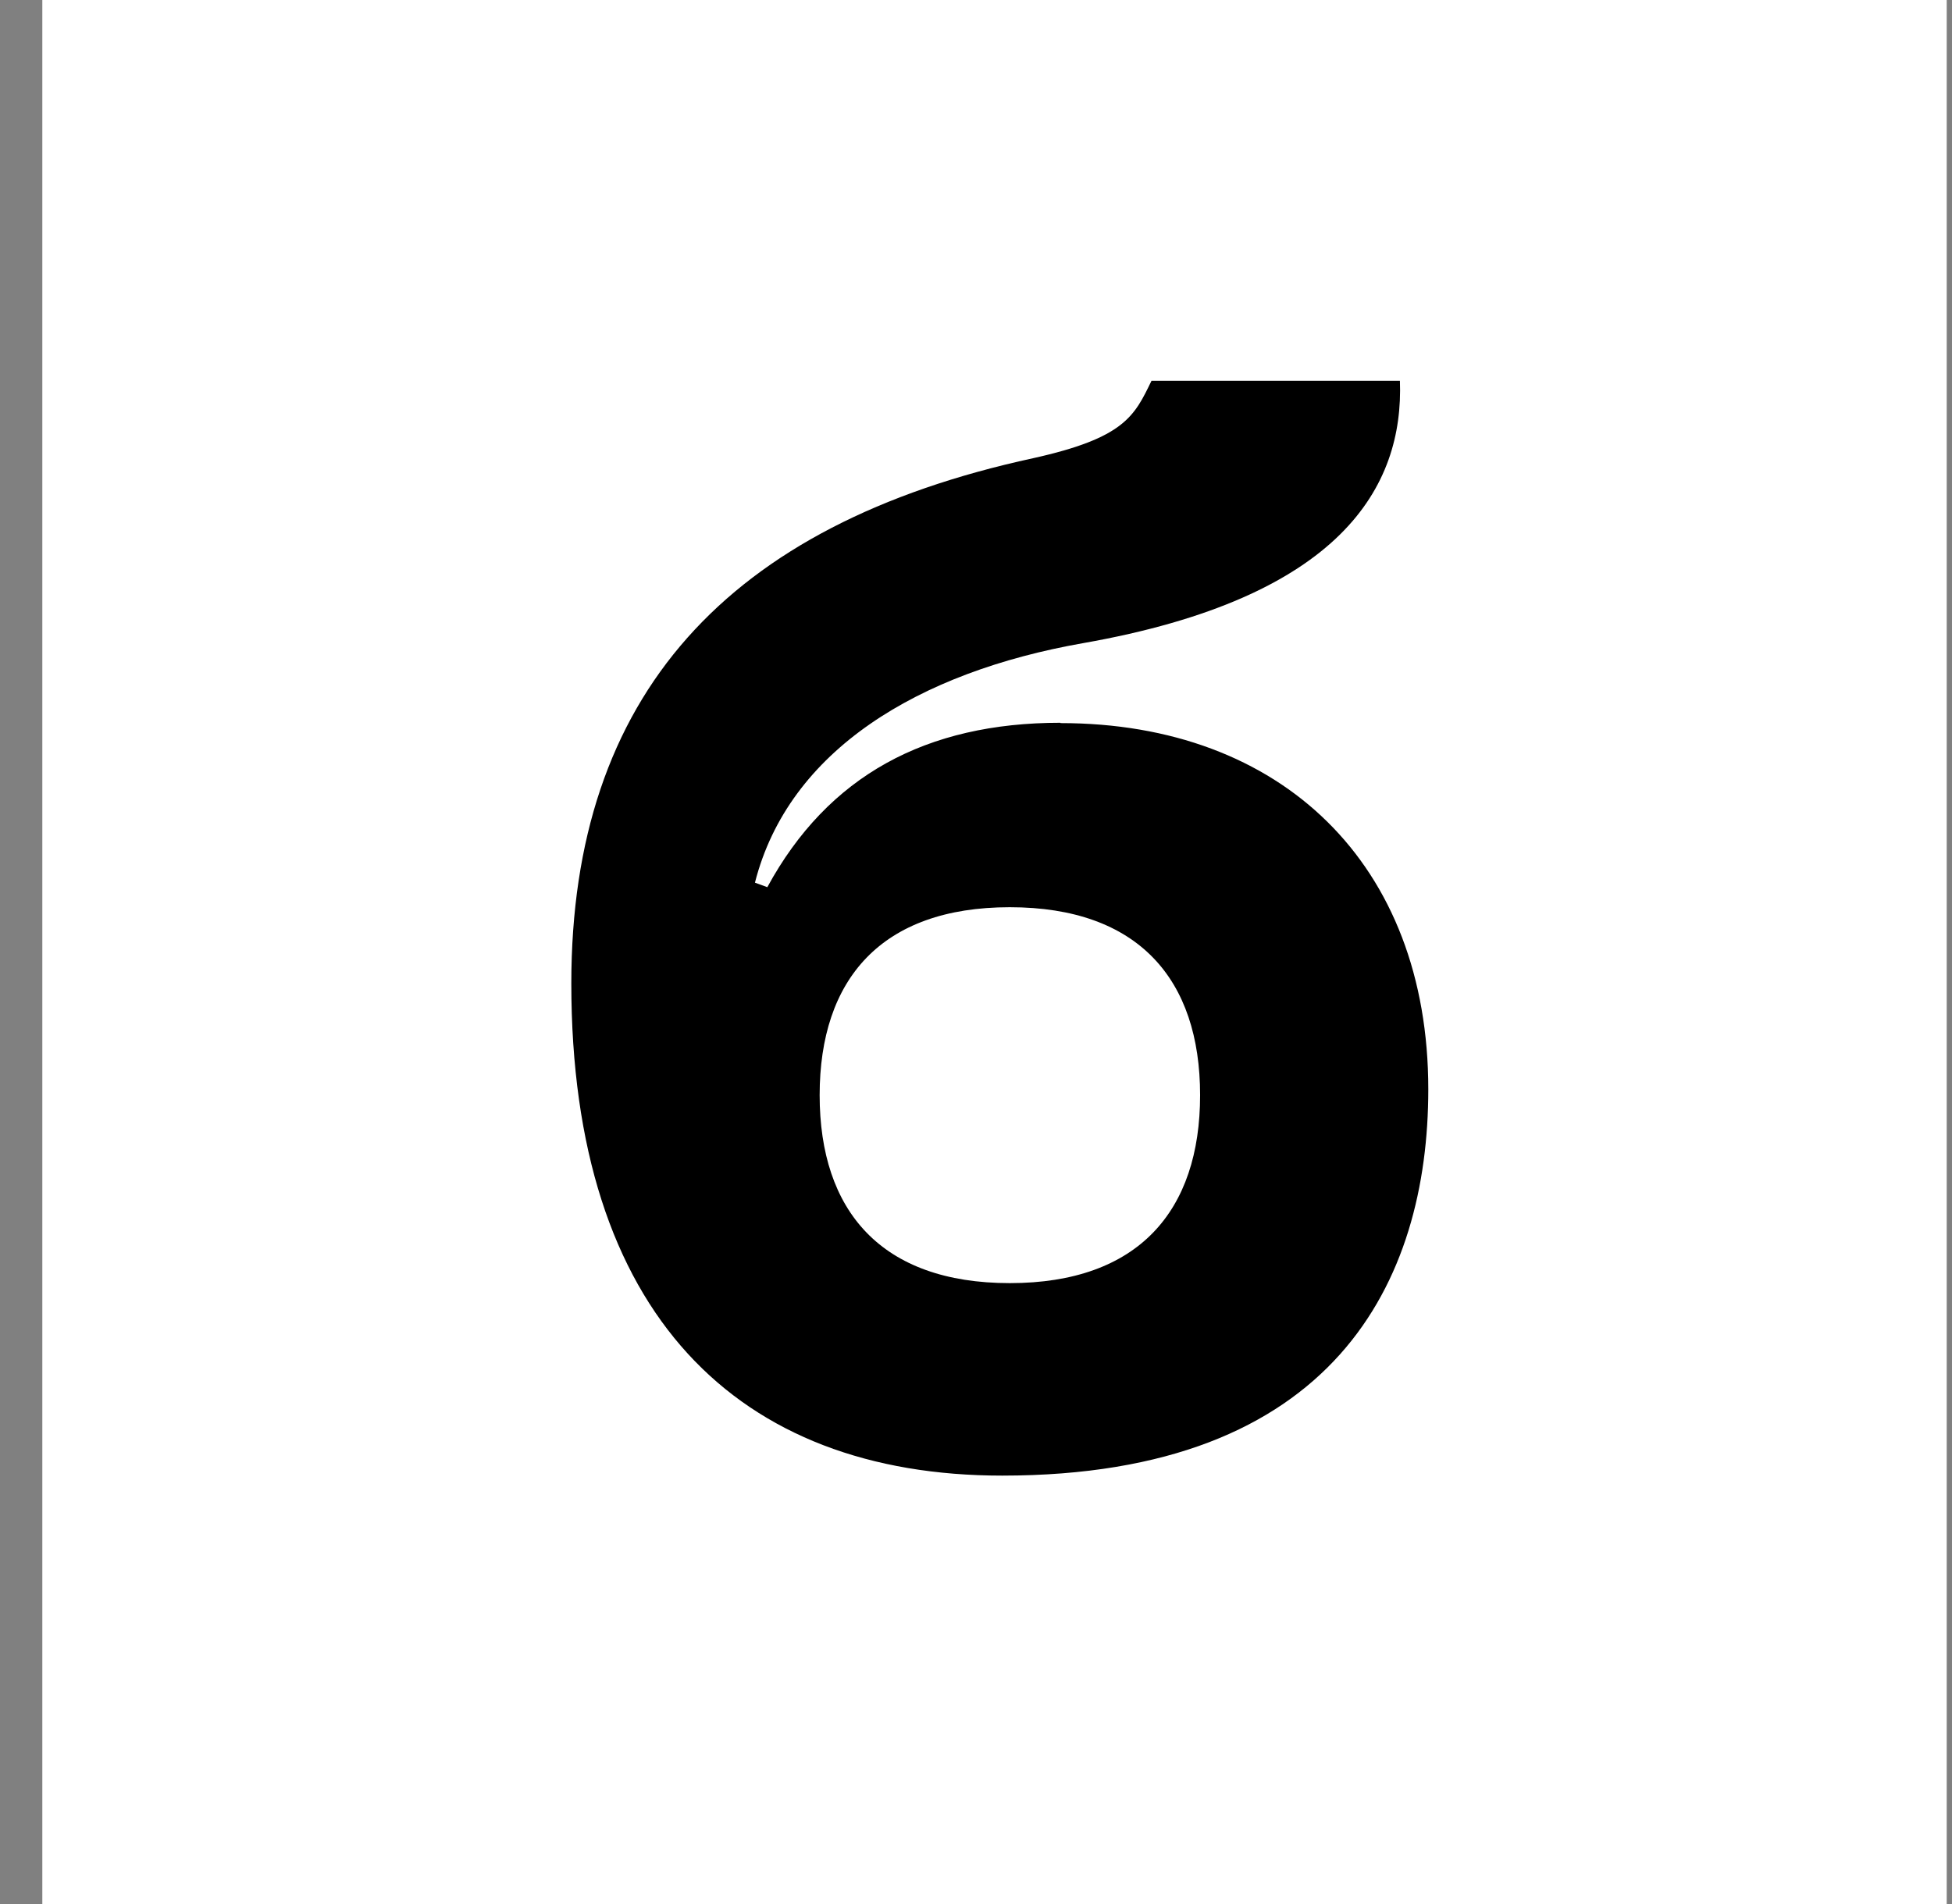
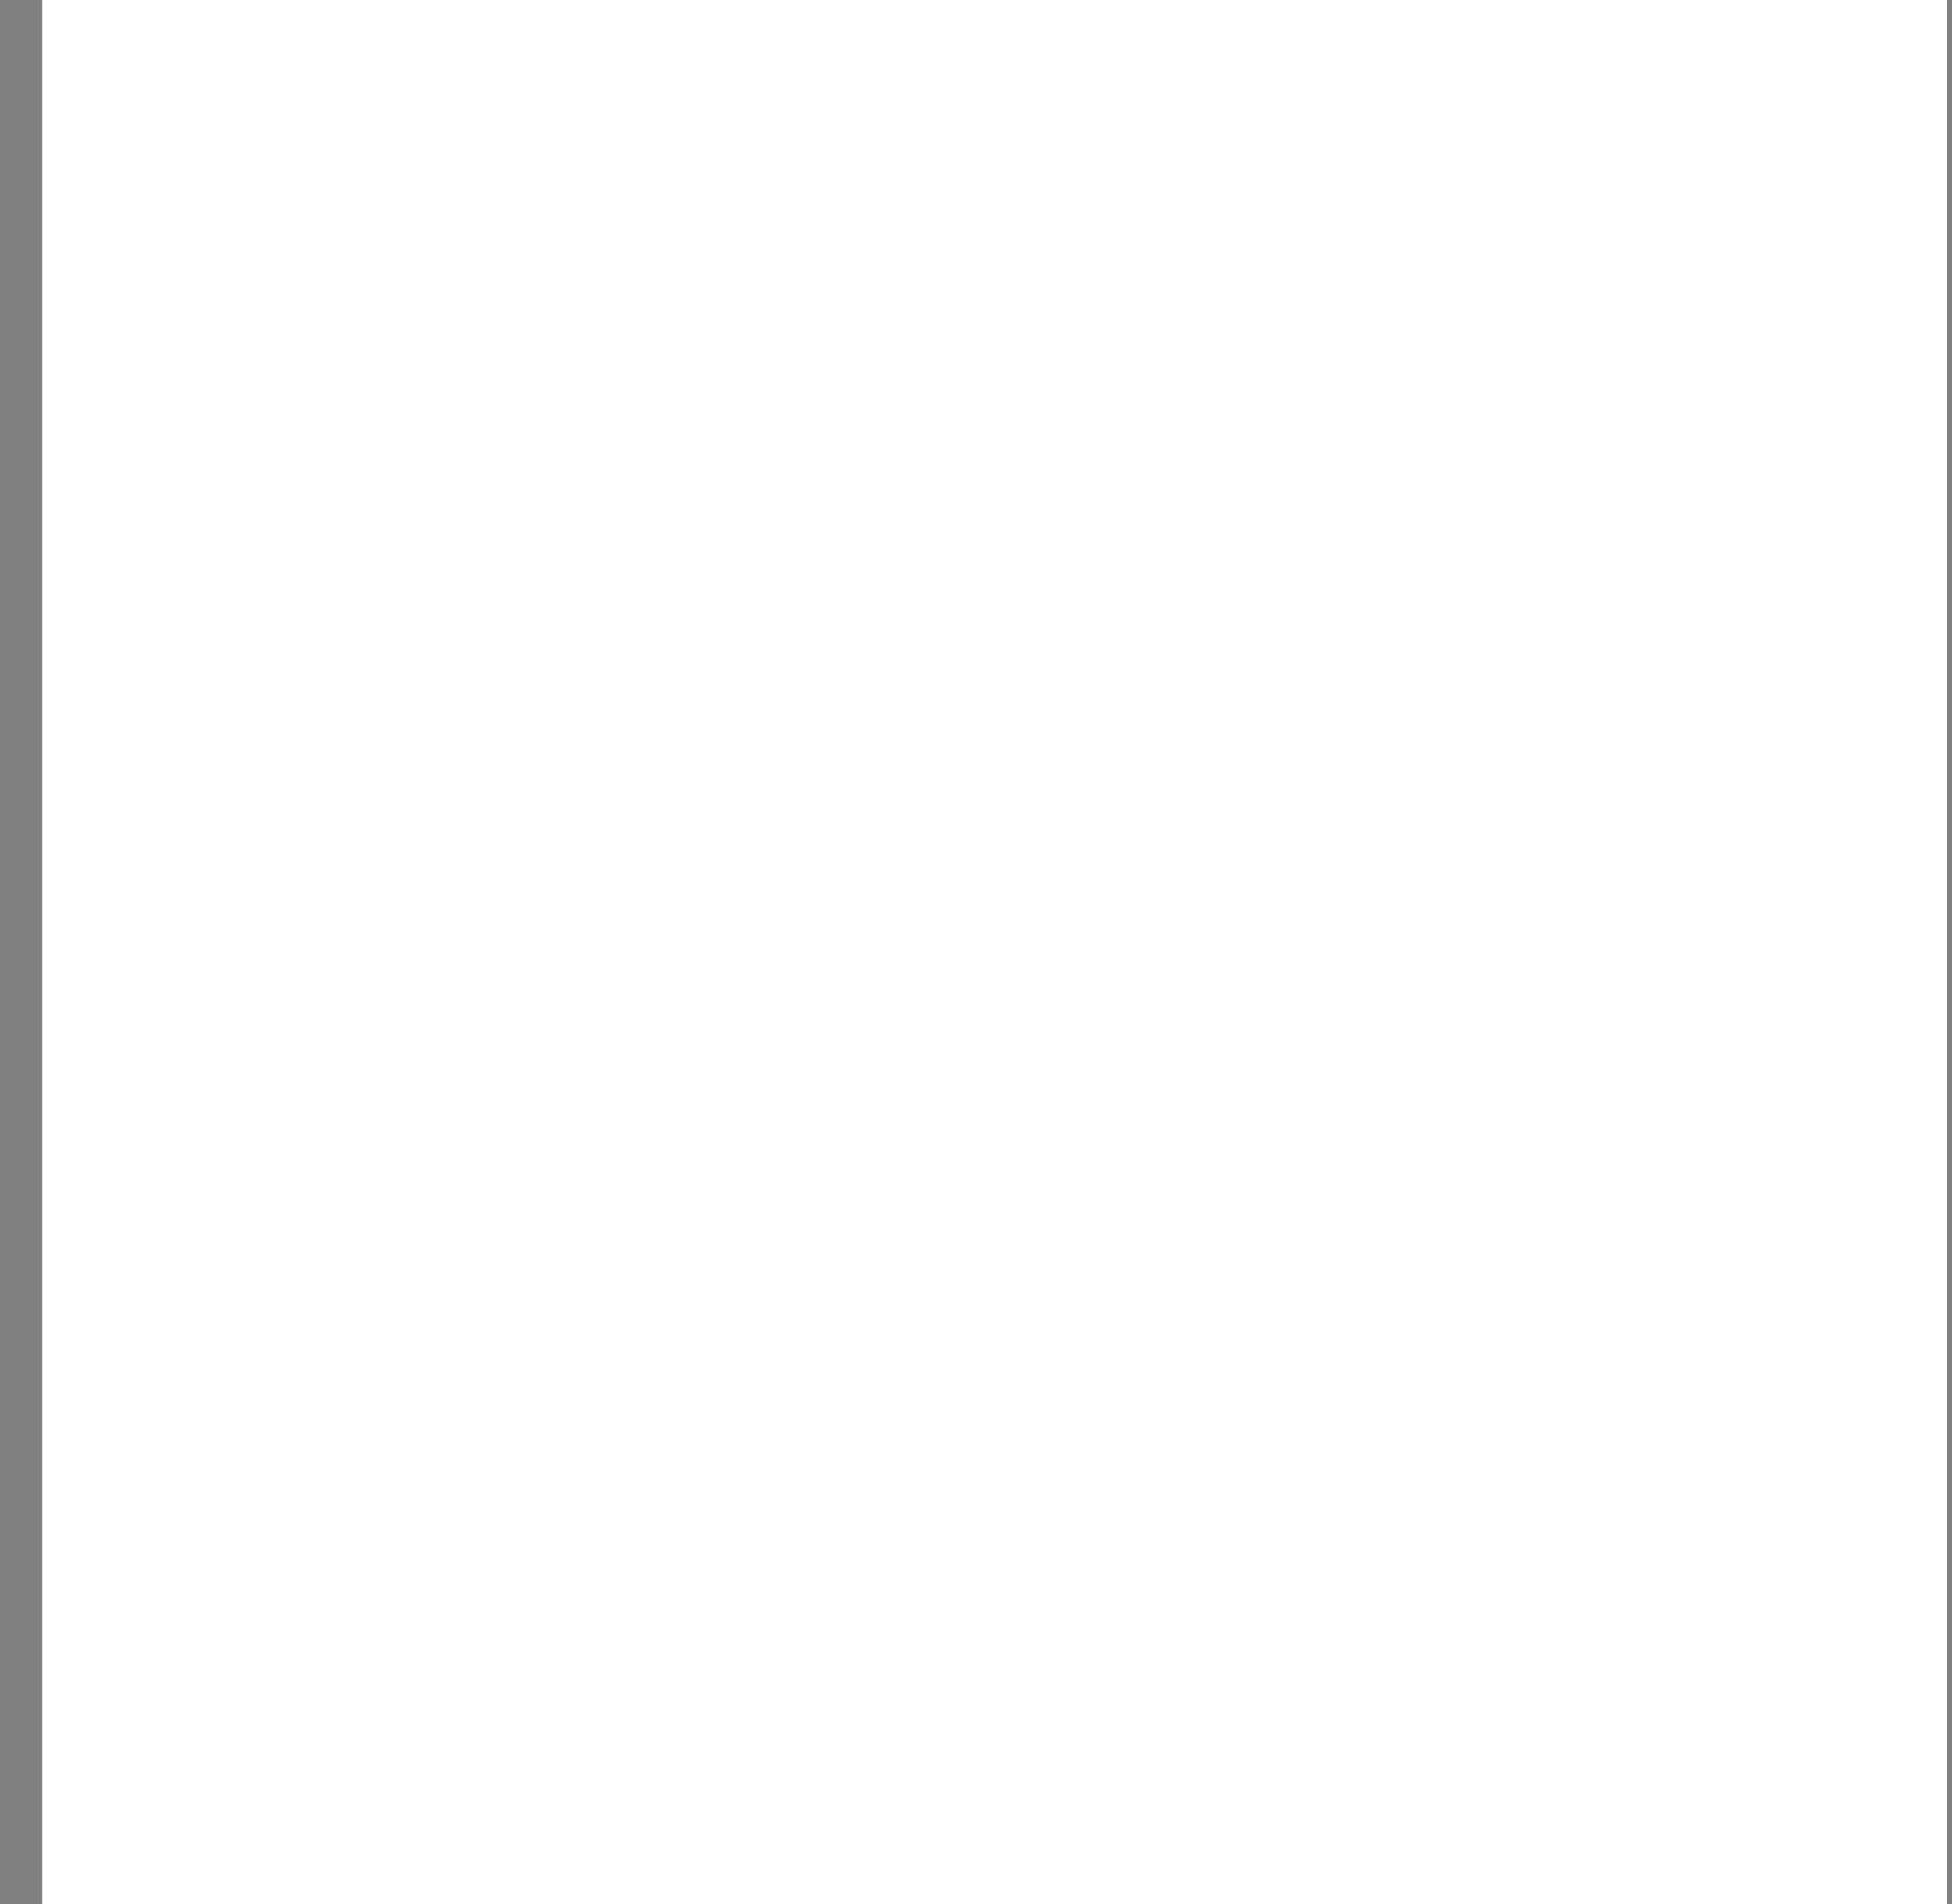
<svg xmlns="http://www.w3.org/2000/svg" width="41" height="40" viewBox="0 0 41 40" fill="none">
  <rect x="0" y="0" width="41" height="40" fill="#808080" stroke="none" />
  <rect width="40" height="40" transform="translate(0.889)" fill="white" />
-   <path d="M22.272 15.184C19.453 15.184 17.392 16.295 16.117 18.638L15.857 18.543C16.566 15.756 19.301 14.118 22.745 13.512C28.18 12.557 29.486 10.223 29.404 8H24.186C23.826 8.743 23.621 9.199 21.7 9.626C15.27 11.02 12 14.611 12 20.659C12 27.613 15.504 31 21.051 31C28.035 31 30 26.914 30 22.884C30 18.155 26.92 15.191 22.277 15.191L22.272 15.184ZM21.21 26.956C18.509 26.956 17.216 25.439 17.216 23.007C17.216 20.575 18.509 19.059 21.21 19.059C23.911 19.059 25.207 20.575 25.207 23.007C25.207 25.439 23.911 26.956 21.21 26.956Z" fill="black" />
</svg>